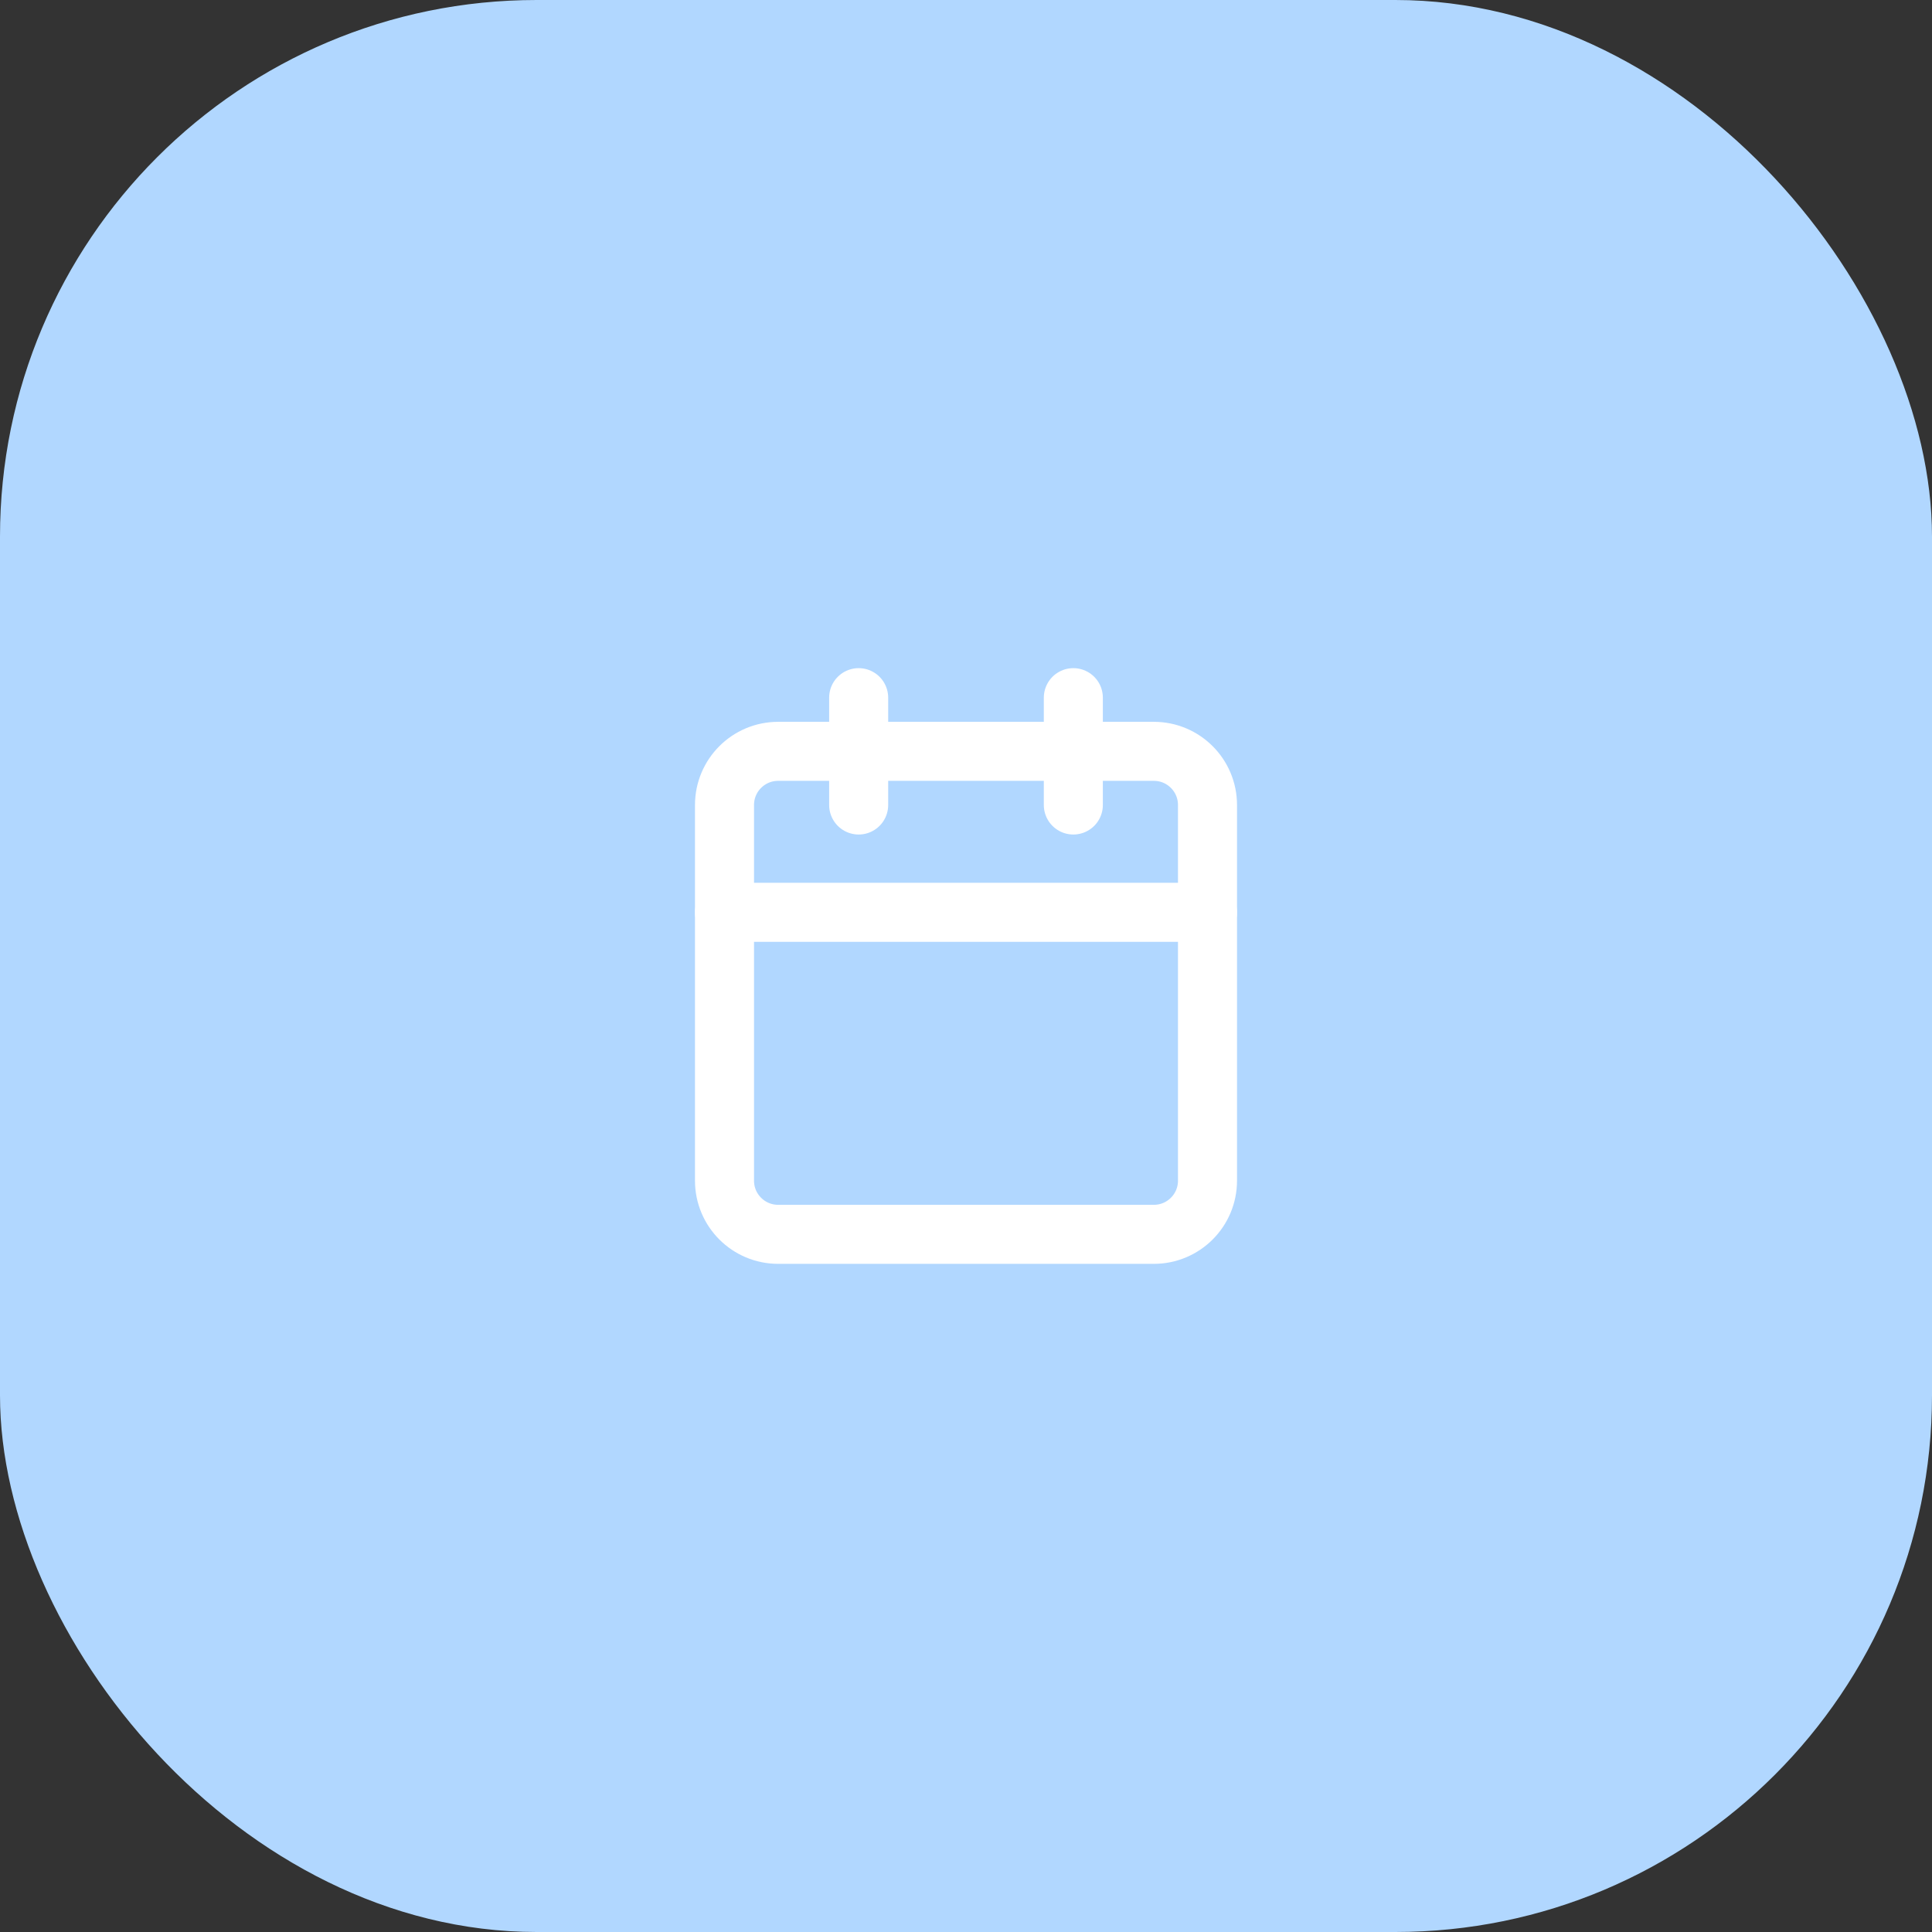
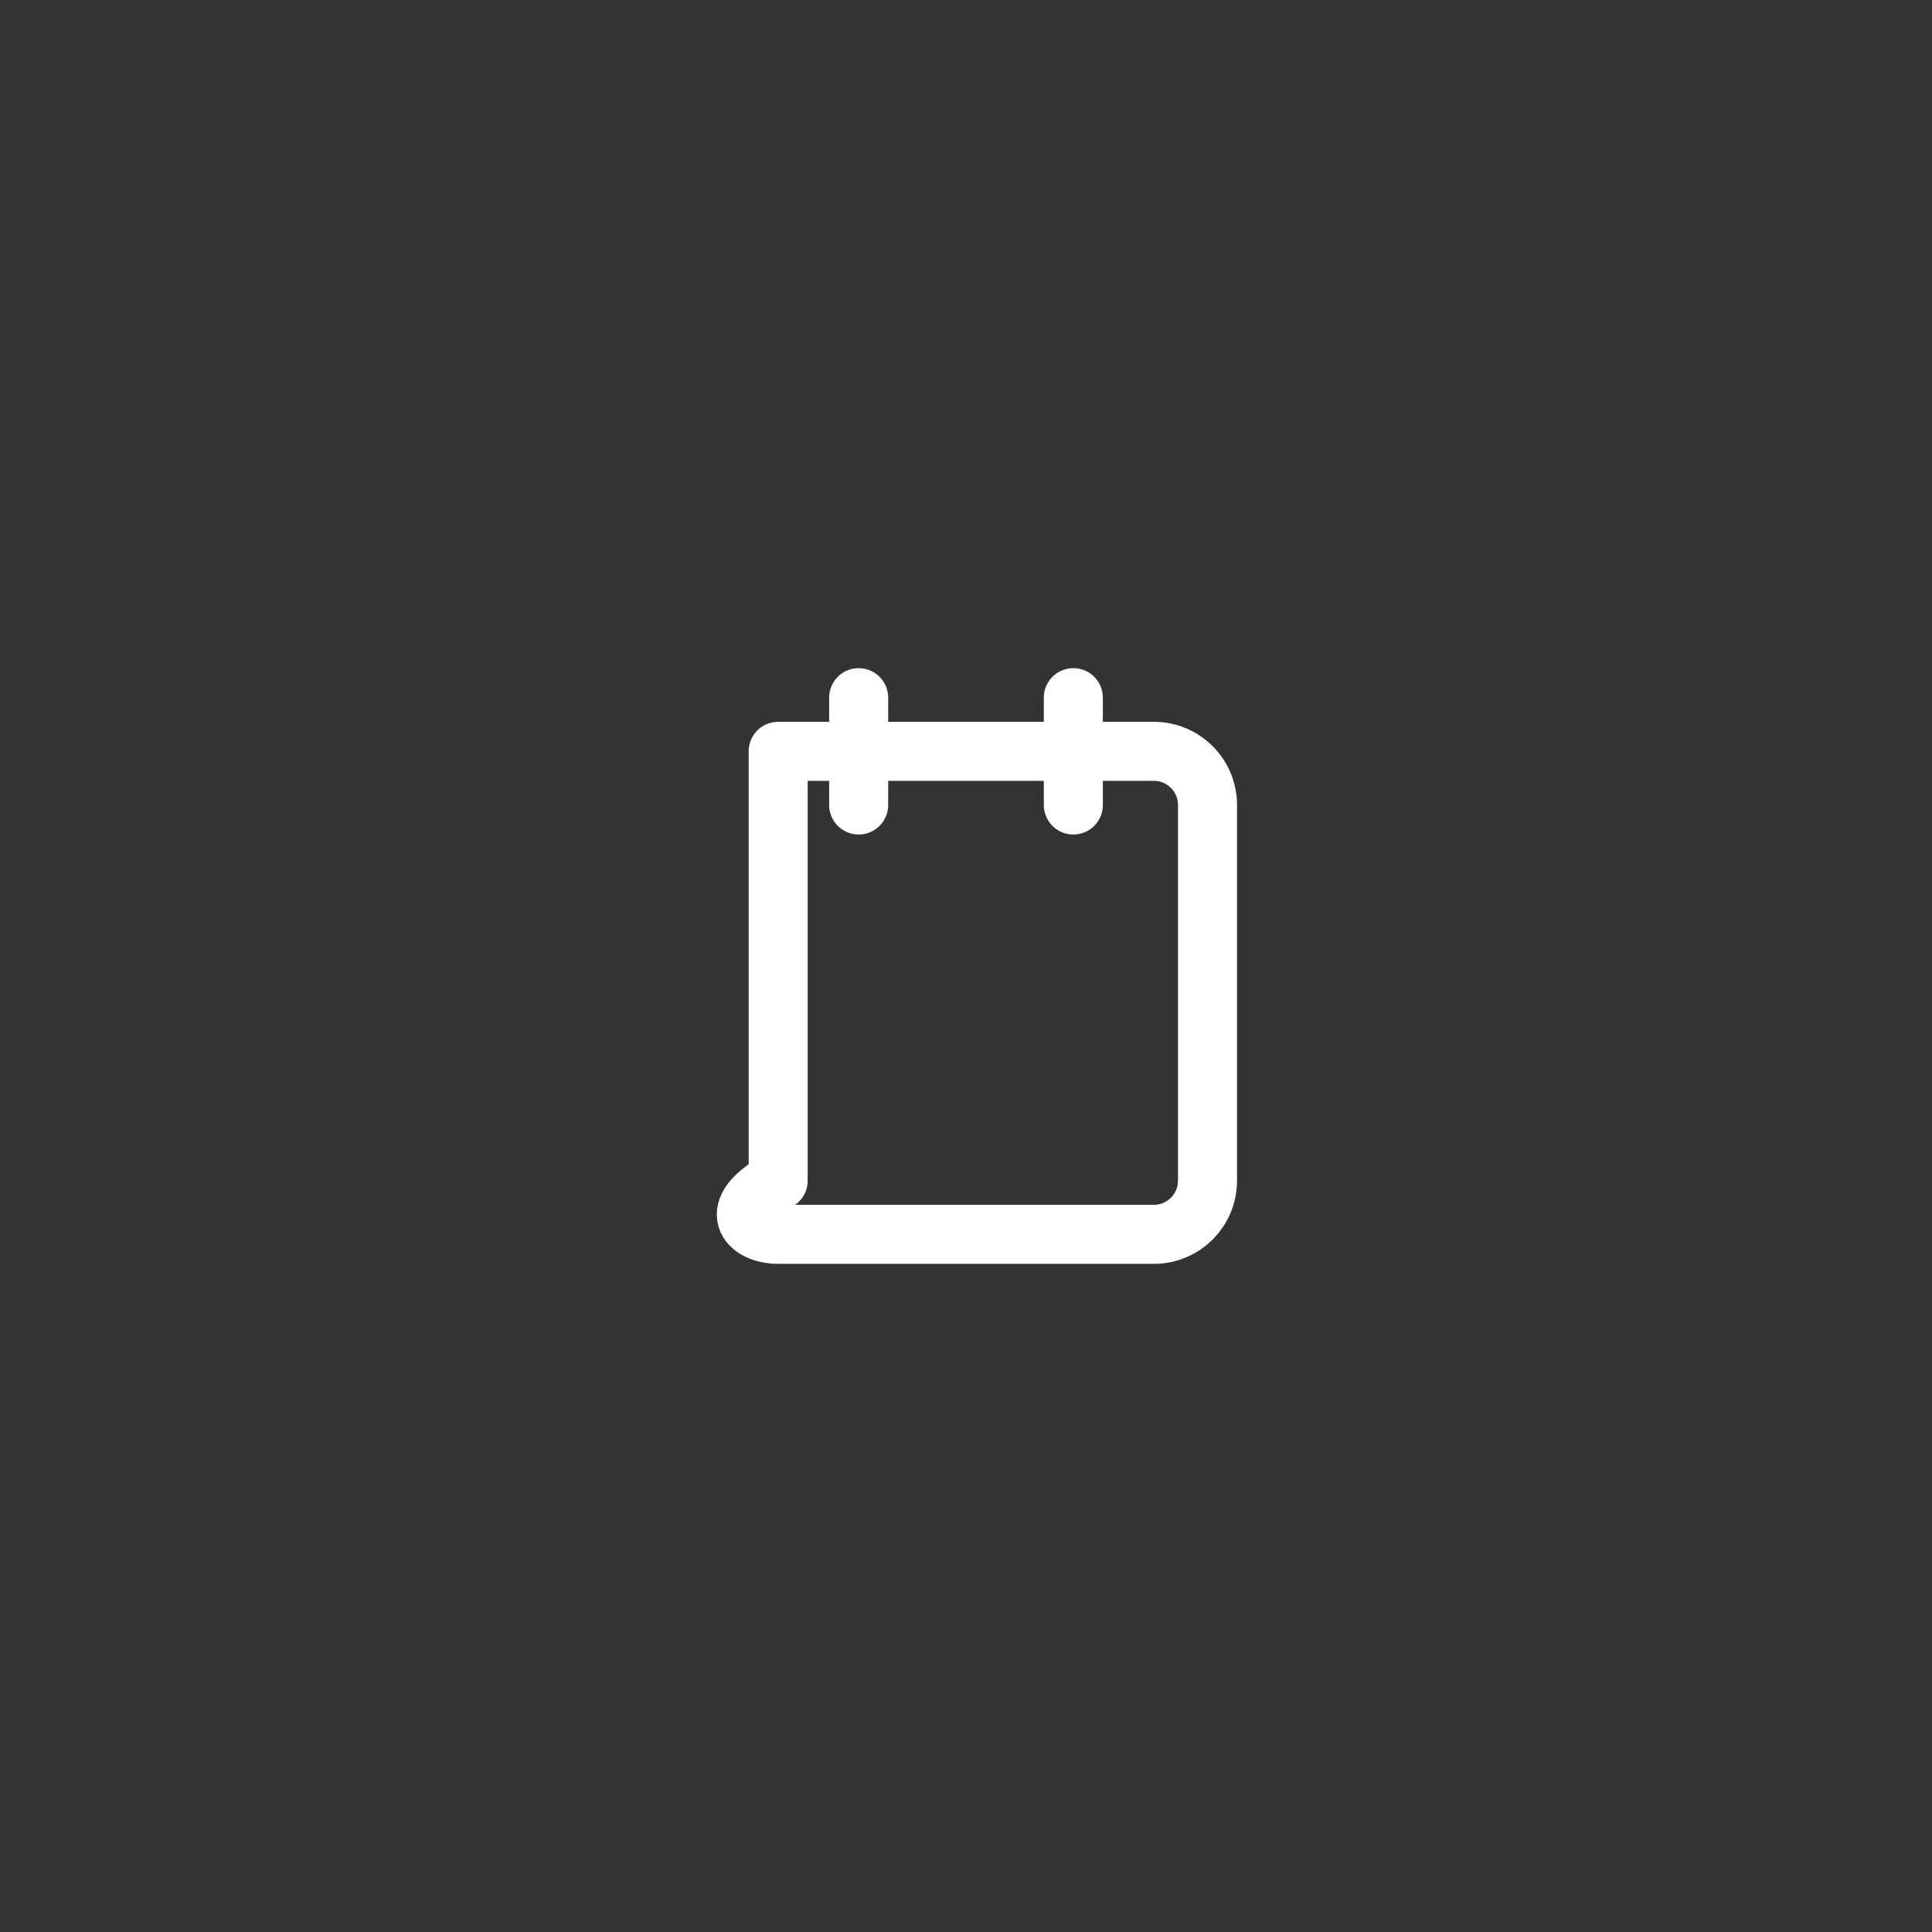
<svg xmlns="http://www.w3.org/2000/svg" width="72" height="72" viewBox="0 0 72 72" fill="none">
  <rect x="0" y="0" width="72" height="72" fill="#333333" stroke="none" />
-   <rect width="72" height="72" rx="20" fill="#B1D7FF" />
-   <path d="M43 28H29C27.895 28 27 28.895 27 30V44C27 45.105 27.895 46 29 46H43C44.105 46 45 45.105 45 44V30C45 28.895 44.105 28 43 28Z" stroke="white" stroke-width="2.2" stroke-linecap="round" stroke-linejoin="round" />
+   <path d="M43 28H29V44C27 45.105 27.895 46 29 46H43C44.105 46 45 45.105 45 44V30C45 28.895 44.105 28 43 28Z" stroke="white" stroke-width="2.2" stroke-linecap="round" stroke-linejoin="round" />
  <path d="M40 26V30" stroke="white" stroke-width="2.2" stroke-linecap="round" stroke-linejoin="round" />
  <path d="M32 26V30" stroke="white" stroke-width="2.2" stroke-linecap="round" stroke-linejoin="round" />
-   <path d="M27 34H45" stroke="white" stroke-width="2.2" stroke-linecap="round" stroke-linejoin="round" />
</svg>